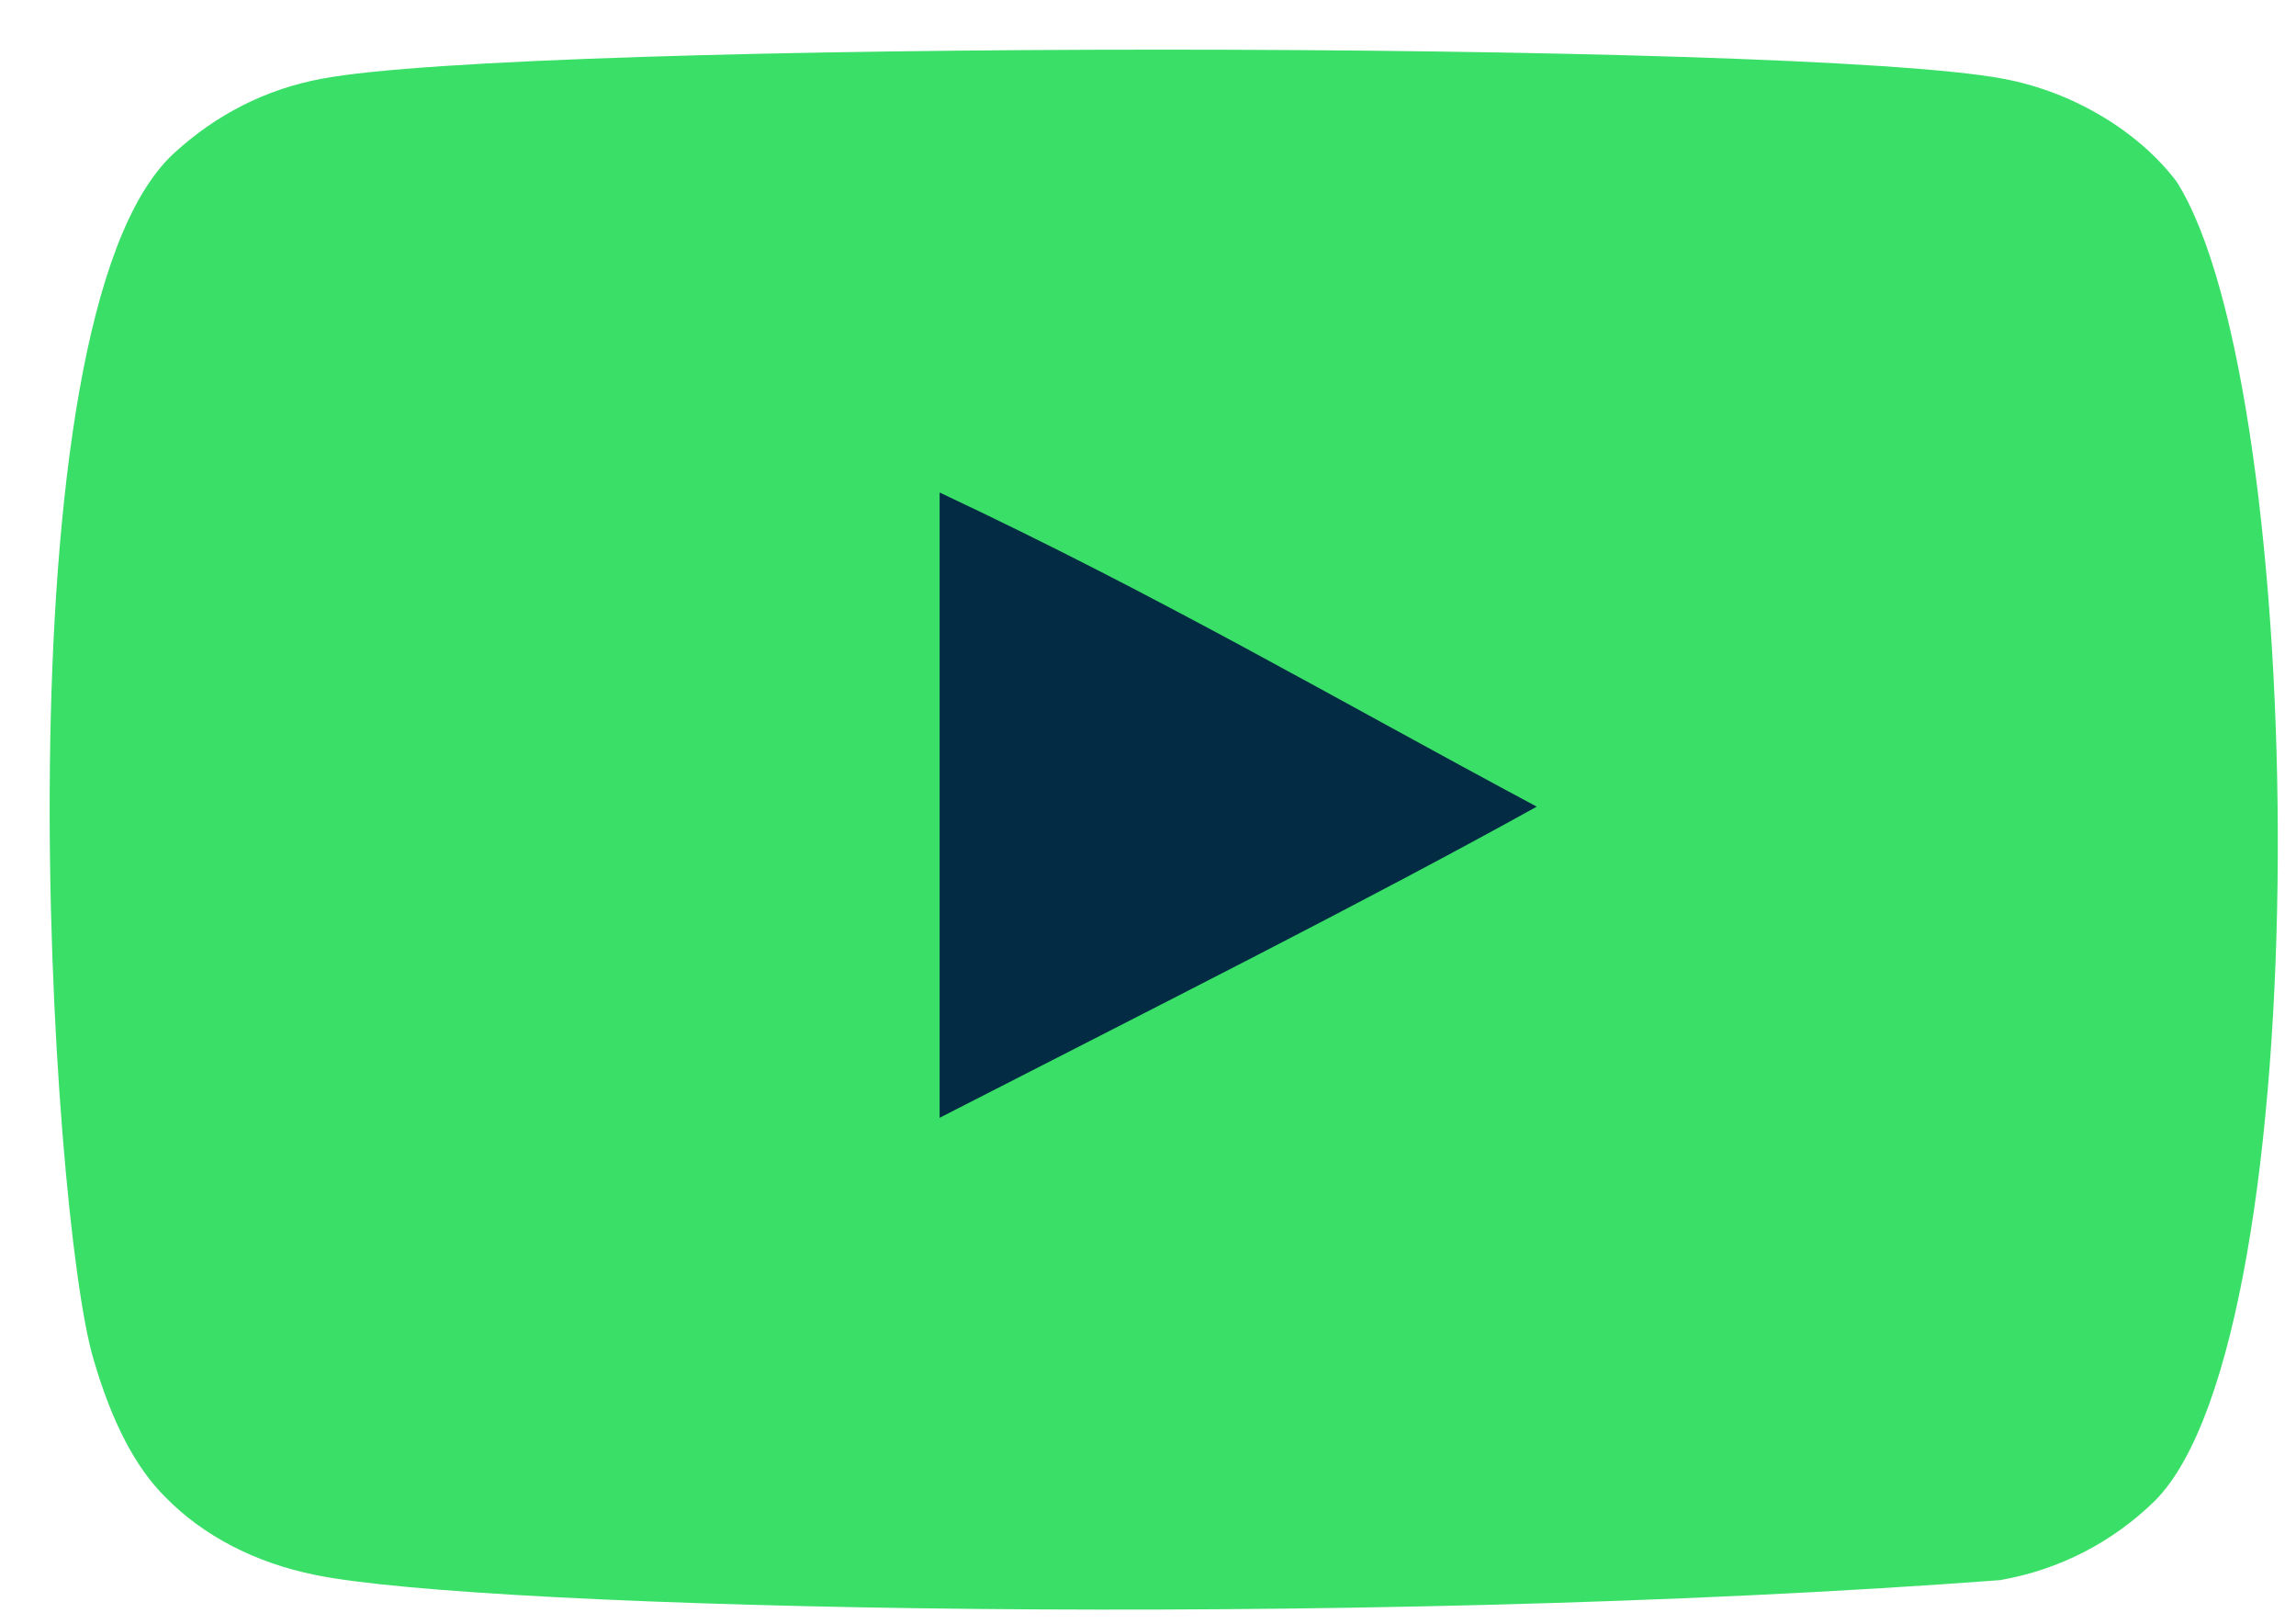
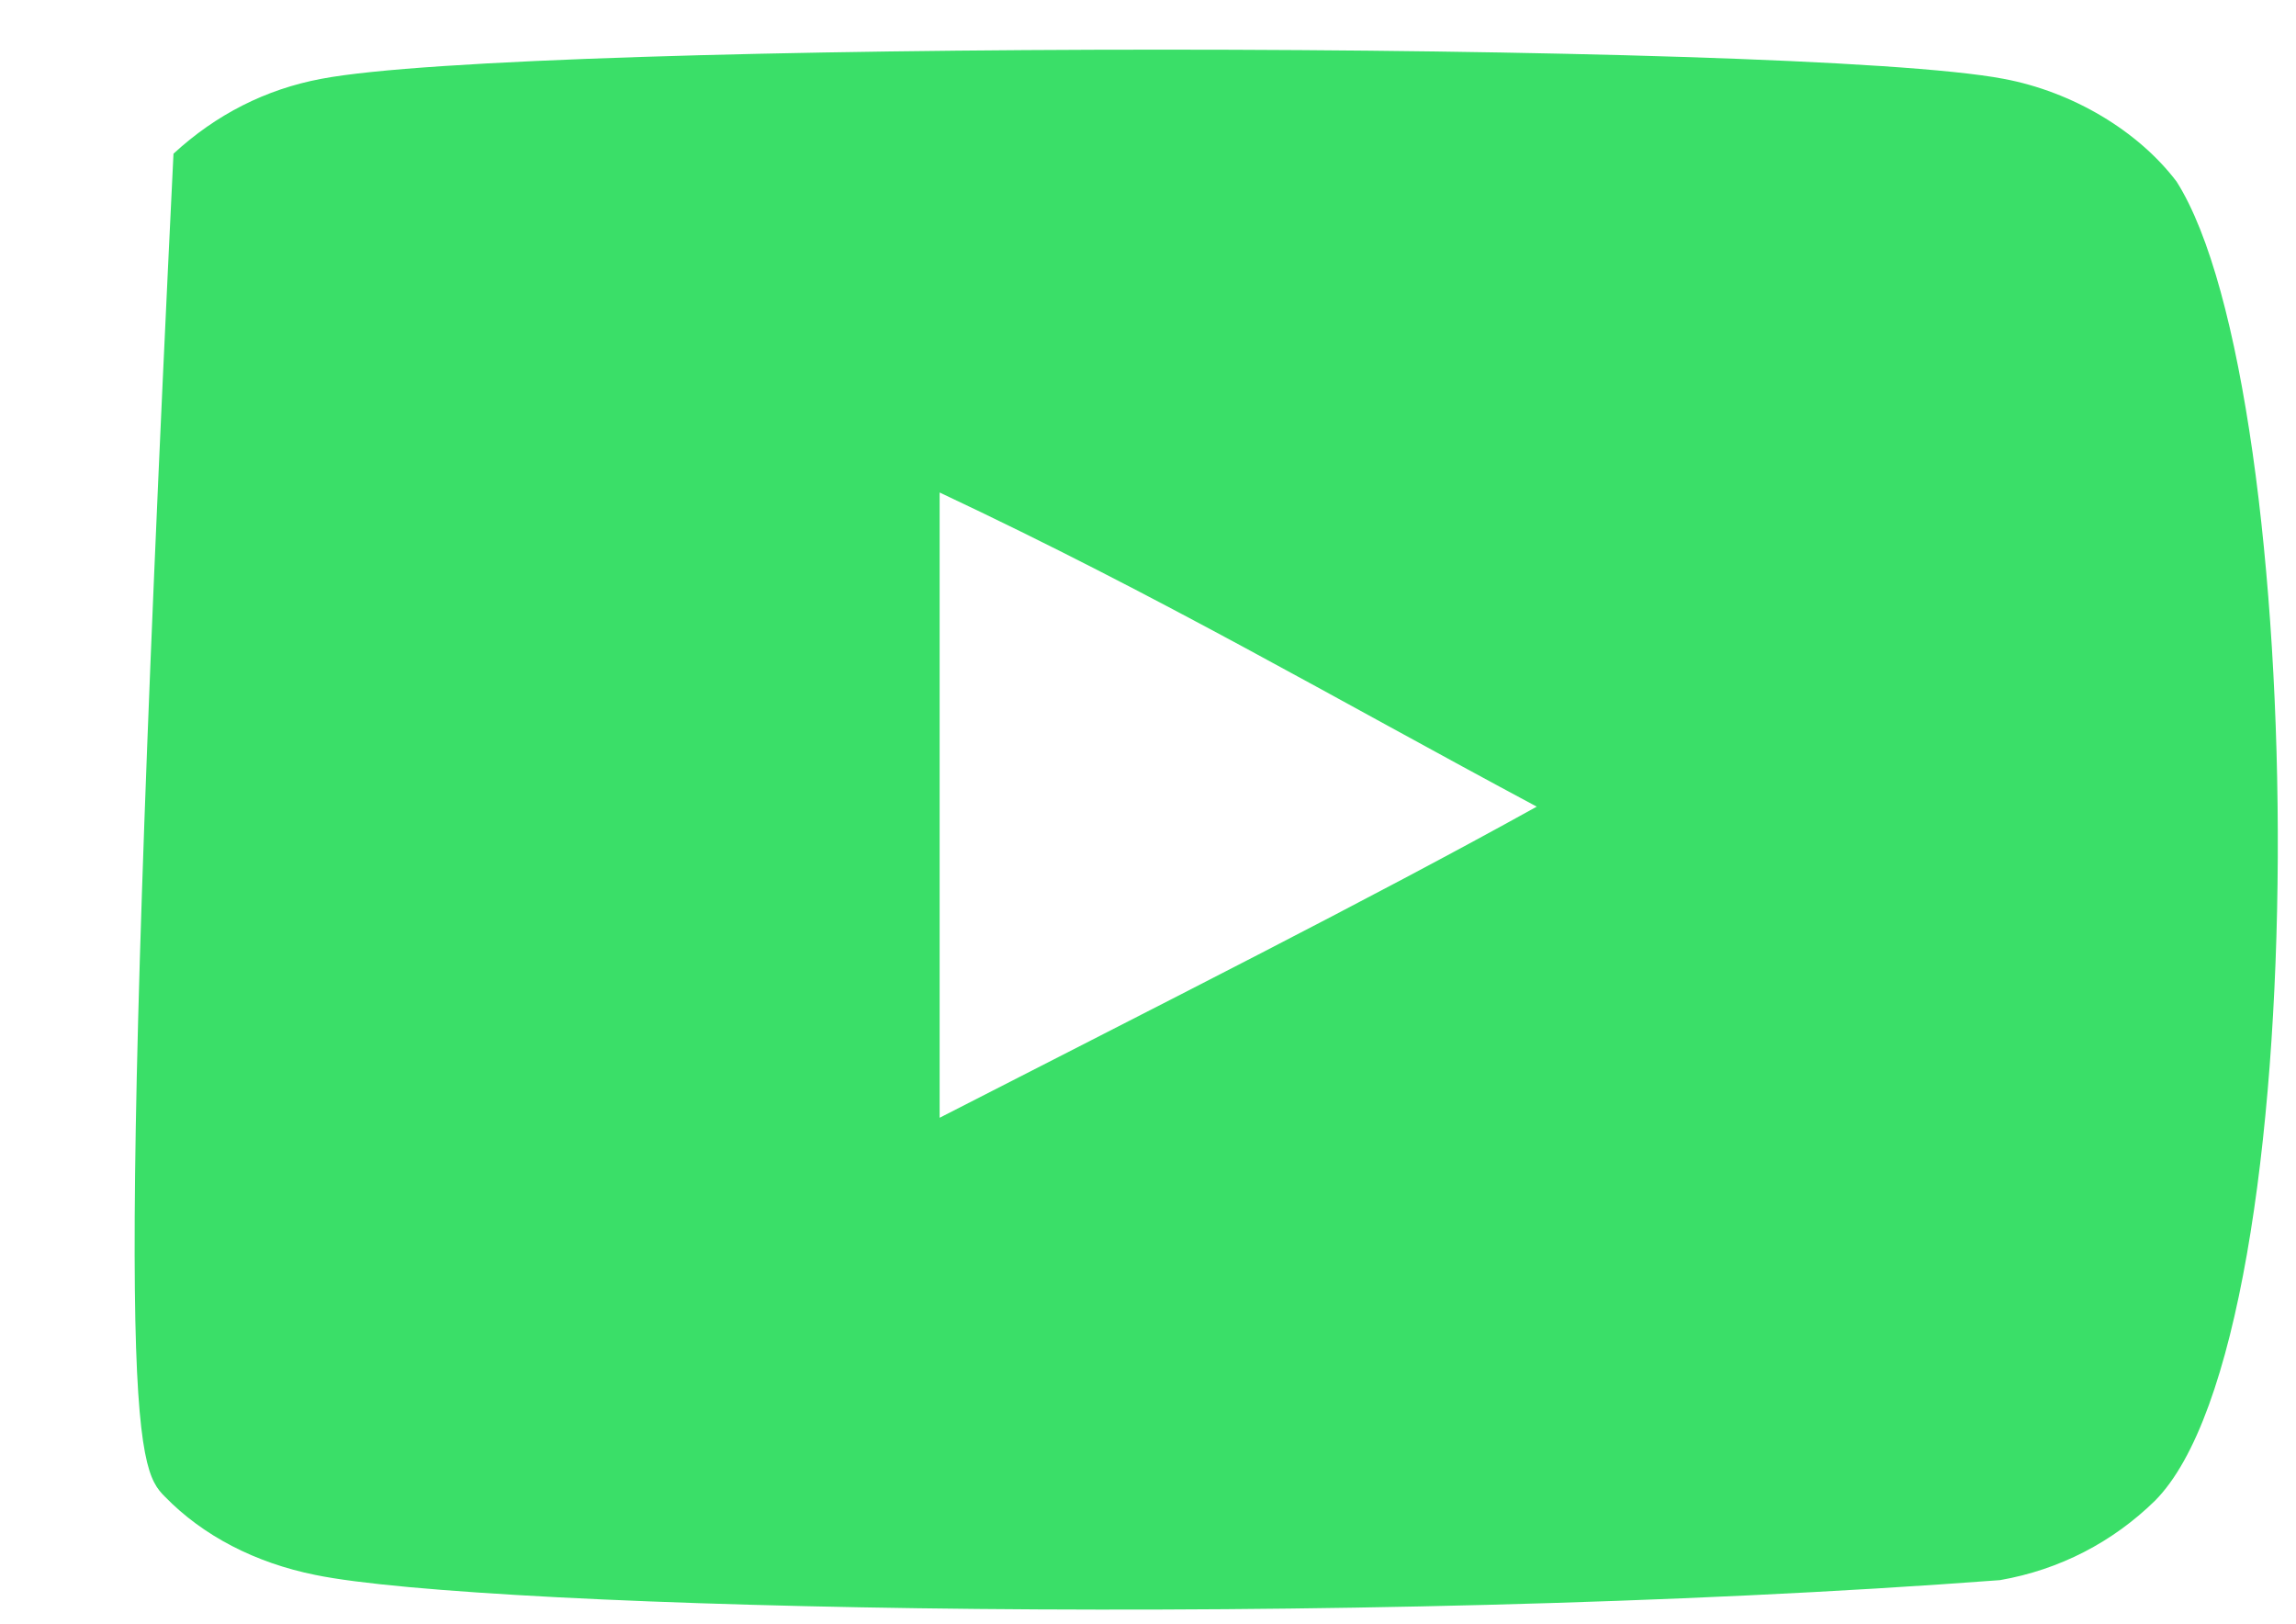
<svg xmlns="http://www.w3.org/2000/svg" width="41" height="29" viewBox="0 0 41 29" fill="none">
-   <rect x="4" y="5" width="33" height="19" fill="#032B44" />
-   <path fill-rule="evenodd" clip-rule="evenodd" d="M16.779 19.957V8.793C20.743 10.658 23.812 12.46 27.442 14.402C24.448 16.063 20.743 17.926 16.779 19.957ZM38.867 3.241C38.183 2.34 37.018 1.639 35.777 1.407C32.131 0.714 9.384 0.712 5.739 1.407C4.745 1.593 3.859 2.044 3.098 2.744C-0.108 5.72 0.896 21.68 1.669 24.265C1.994 25.384 2.414 26.191 2.943 26.72C3.625 27.421 4.558 27.903 5.63 28.119C8.633 28.74 24.099 29.087 35.714 28.212C36.784 28.026 37.731 27.528 38.478 26.798C41.443 23.834 41.241 6.979 38.867 3.241Z" fill="#3ADF68" />
+   <path fill-rule="evenodd" clip-rule="evenodd" d="M16.779 19.957V8.793C20.743 10.658 23.812 12.46 27.442 14.402C24.448 16.063 20.743 17.926 16.779 19.957ZM38.867 3.241C38.183 2.34 37.018 1.639 35.777 1.407C32.131 0.714 9.384 0.712 5.739 1.407C4.745 1.593 3.859 2.044 3.098 2.744C1.994 25.384 2.414 26.191 2.943 26.72C3.625 27.421 4.558 27.903 5.63 28.119C8.633 28.74 24.099 29.087 35.714 28.212C36.784 28.026 37.731 27.528 38.478 26.798C41.443 23.834 41.241 6.979 38.867 3.241Z" fill="#3ADF68" />
</svg>